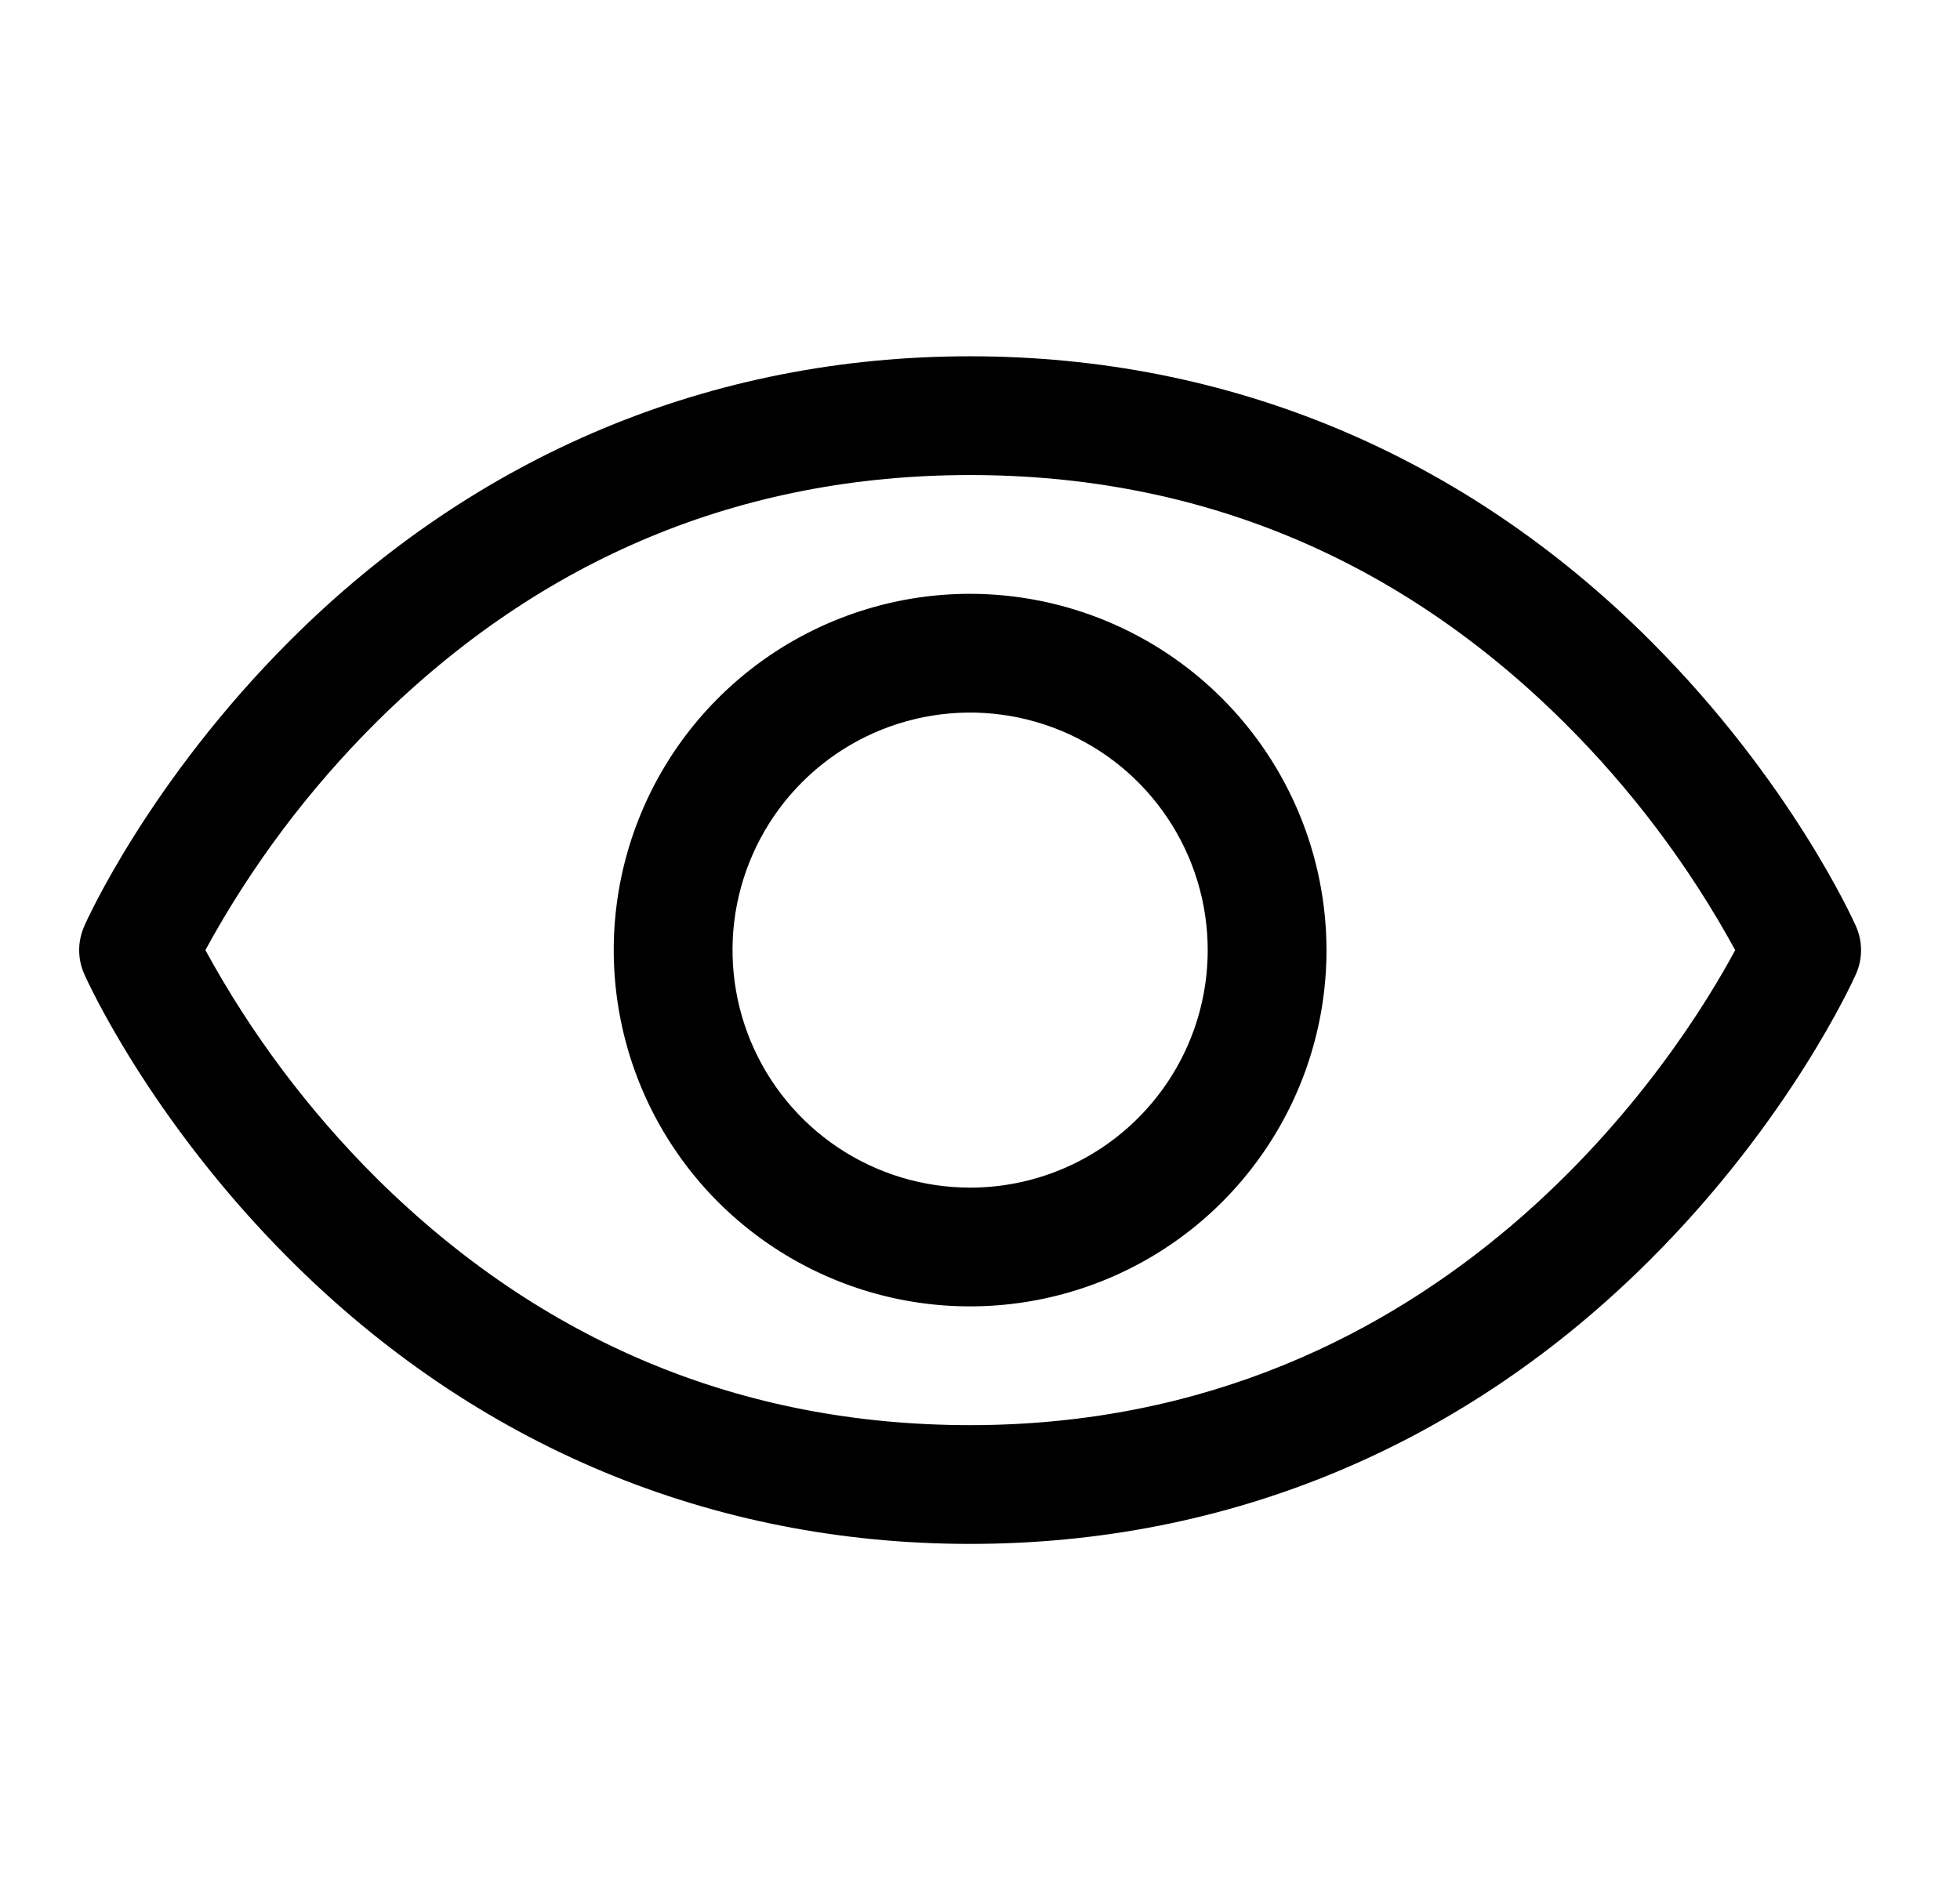
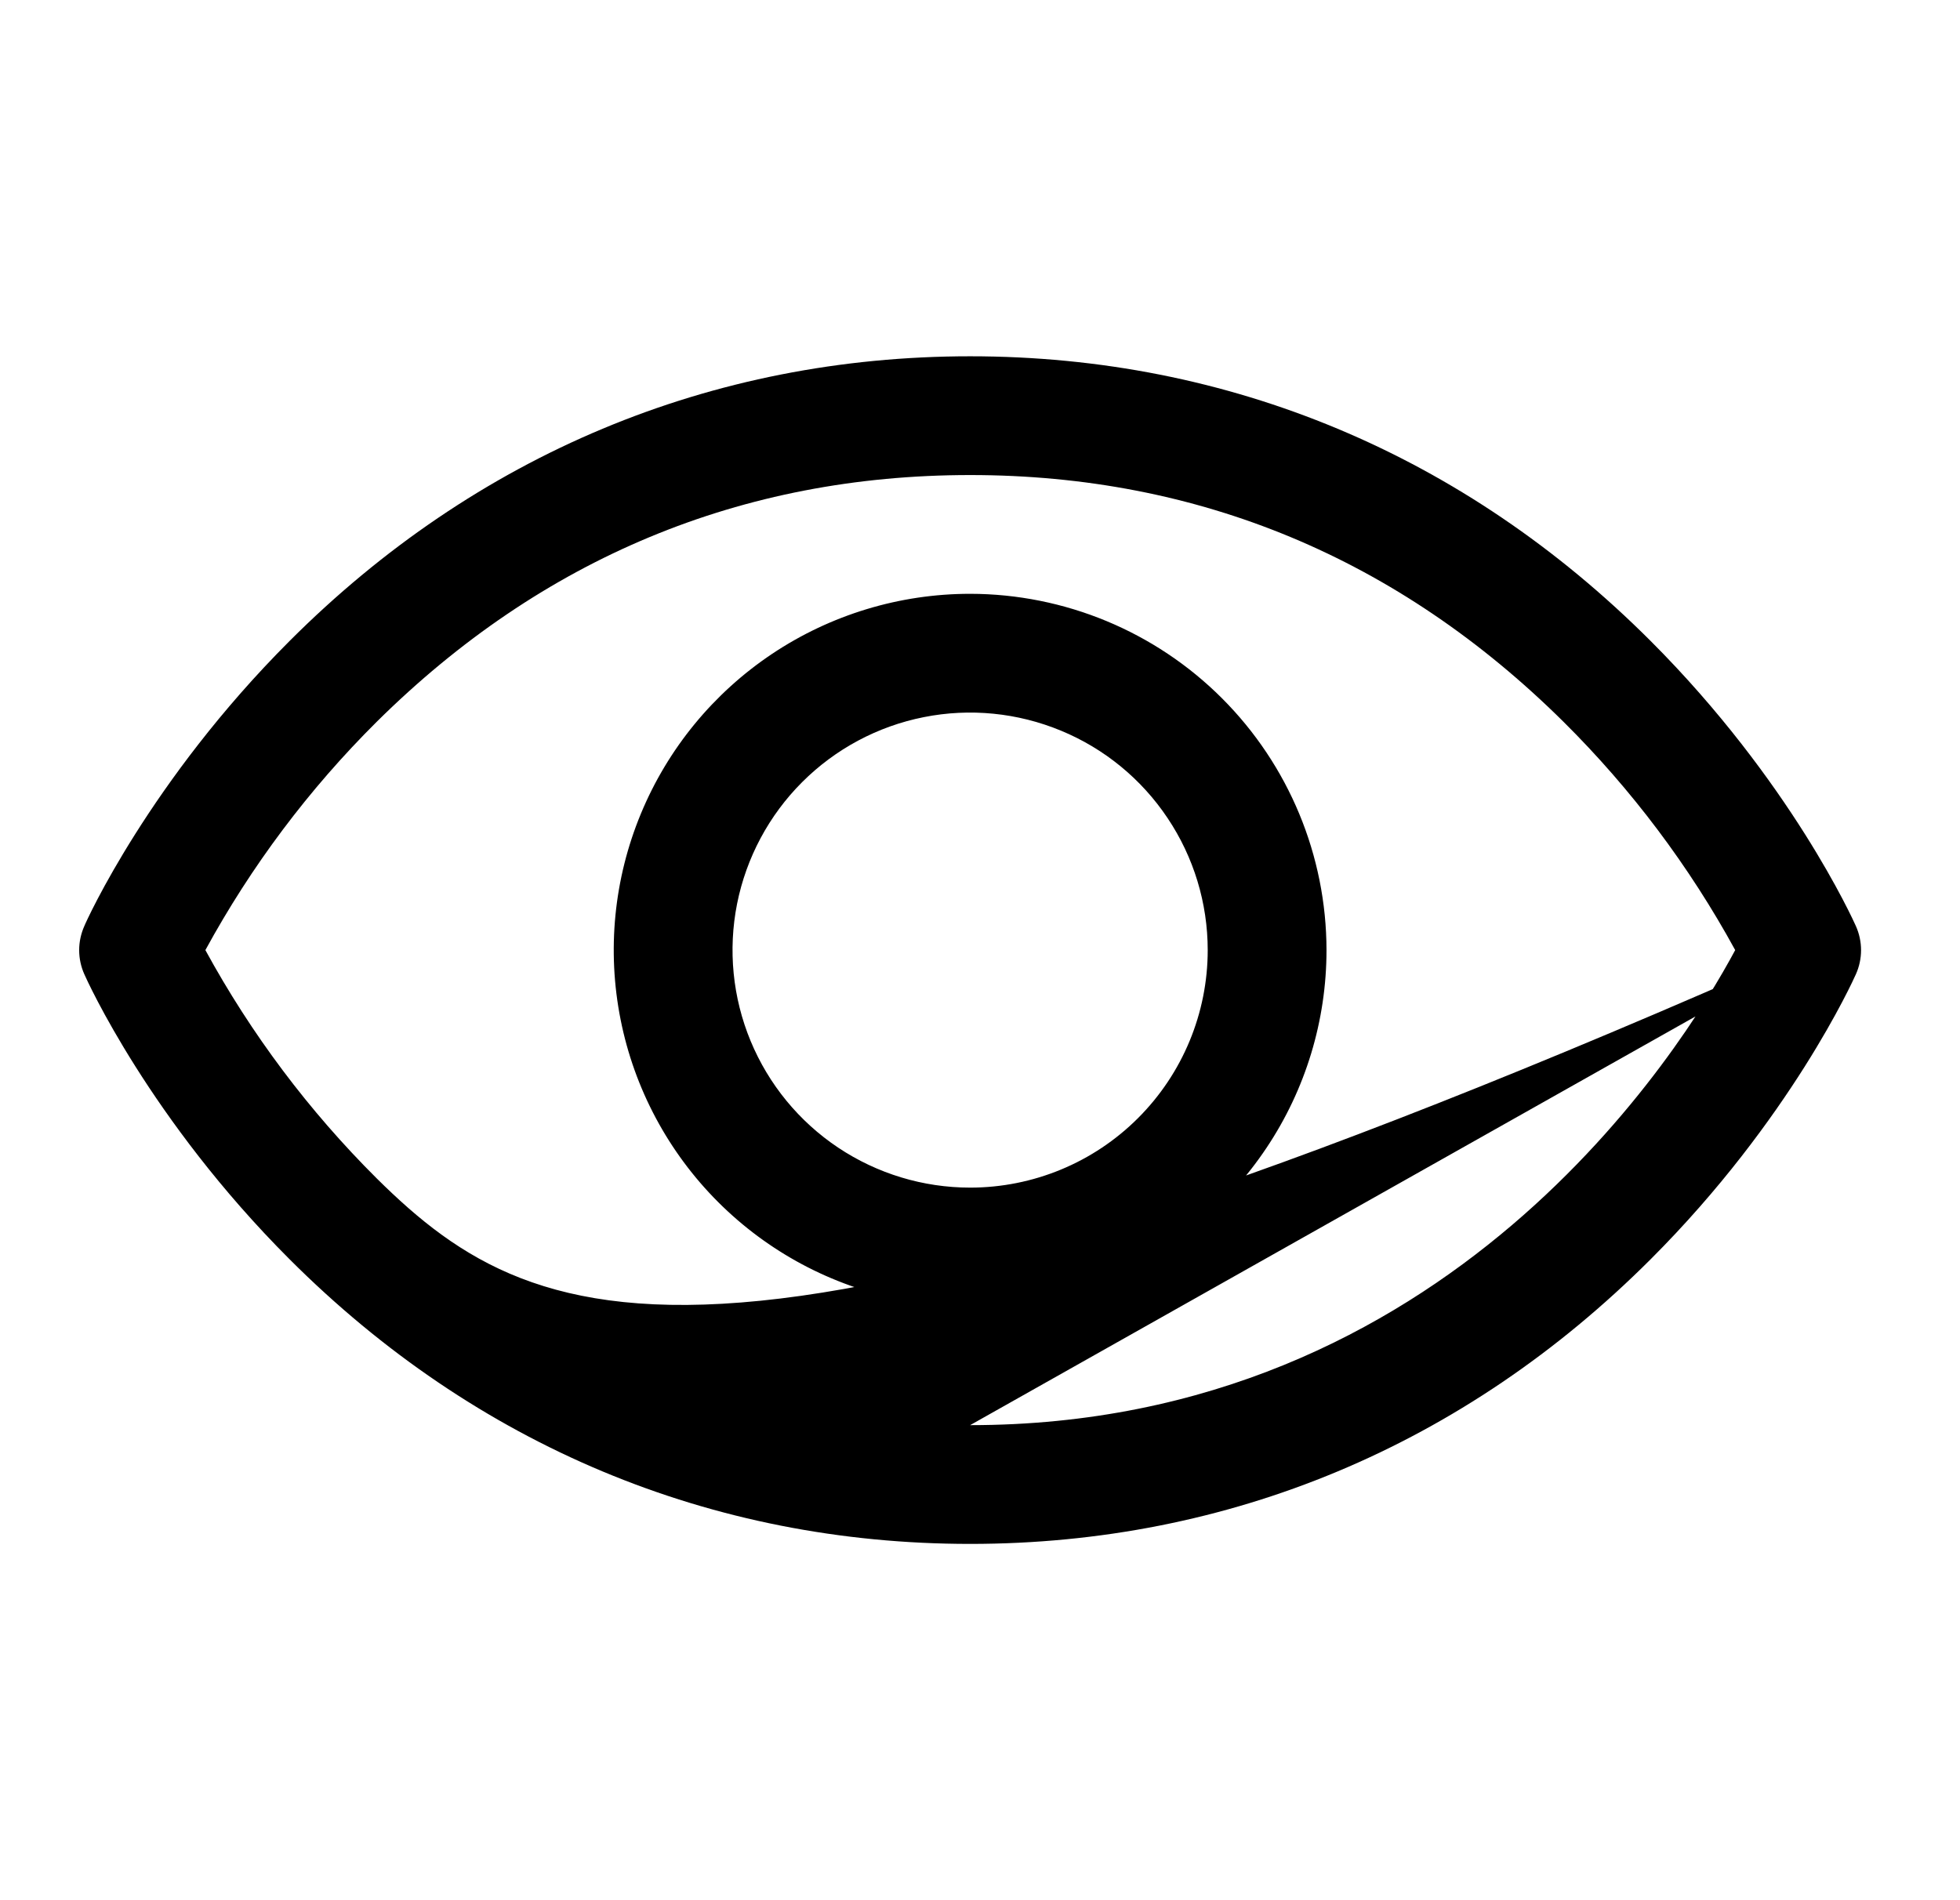
<svg xmlns="http://www.w3.org/2000/svg" width="33" height="32" viewBox="0 0 33 32" fill="none">
-   <path d="M31.247 15.595C31.203 15.496 30.145 13.148 27.791 10.794C24.655 7.657 20.694 6 16.334 6C11.973 6 8.012 7.657 4.876 10.794C2.522 13.148 1.458 15.5 1.42 15.595C1.363 15.723 1.333 15.861 1.333 16.001C1.333 16.141 1.363 16.28 1.42 16.407C1.463 16.506 2.522 18.854 4.876 21.207C8.012 24.343 11.973 26 16.334 26C20.694 26 24.655 24.343 27.791 21.207C30.145 18.854 31.203 16.506 31.247 16.407C31.304 16.28 31.334 16.141 31.334 16.001C31.334 15.861 31.304 15.723 31.247 15.595ZM16.334 24C12.486 24 9.125 22.601 6.342 19.844C5.201 18.708 4.229 17.414 3.458 16C4.229 14.586 5.2 13.291 6.342 12.156C9.125 9.399 12.486 8 16.334 8C20.181 8 23.542 9.399 26.325 12.156C27.469 13.291 28.442 14.586 29.215 16C28.314 17.683 24.387 24 16.334 24ZM16.334 10C15.147 10 13.987 10.352 13 11.011C12.013 11.671 11.244 12.607 10.79 13.704C10.336 14.8 10.217 16.007 10.449 17.171C10.68 18.334 11.252 19.404 12.091 20.243C12.93 21.082 13.999 21.653 15.163 21.885C16.327 22.116 17.533 21.997 18.63 21.543C19.726 21.089 20.663 20.32 21.322 19.333C21.982 18.347 22.334 17.187 22.334 16C22.332 14.409 21.699 12.884 20.574 11.759C19.449 10.634 17.924 10.002 16.334 10ZM16.334 20C15.542 20 14.769 19.765 14.111 19.326C13.453 18.886 12.941 18.262 12.638 17.531C12.335 16.8 12.256 15.996 12.41 15.22C12.565 14.444 12.946 13.731 13.505 13.172C14.065 12.612 14.777 12.231 15.553 12.077C16.329 11.922 17.133 12.002 17.864 12.305C18.595 12.607 19.22 13.12 19.659 13.778C20.099 14.435 20.334 15.209 20.334 16C20.334 17.061 19.912 18.078 19.162 18.828C18.412 19.579 17.394 20 16.334 20Z" fill="black" />
+   <path d="M31.247 15.595C31.203 15.496 30.145 13.148 27.791 10.794C24.655 7.657 20.694 6 16.334 6C11.973 6 8.012 7.657 4.876 10.794C2.522 13.148 1.458 15.5 1.42 15.595C1.363 15.723 1.333 15.861 1.333 16.001C1.333 16.141 1.363 16.28 1.42 16.407C1.463 16.506 2.522 18.854 4.876 21.207C8.012 24.343 11.973 26 16.334 26C20.694 26 24.655 24.343 27.791 21.207C30.145 18.854 31.203 16.506 31.247 16.407C31.304 16.28 31.334 16.141 31.334 16.001C31.334 15.861 31.304 15.723 31.247 15.595ZC12.486 24 9.125 22.601 6.342 19.844C5.201 18.708 4.229 17.414 3.458 16C4.229 14.586 5.2 13.291 6.342 12.156C9.125 9.399 12.486 8 16.334 8C20.181 8 23.542 9.399 26.325 12.156C27.469 13.291 28.442 14.586 29.215 16C28.314 17.683 24.387 24 16.334 24ZM16.334 10C15.147 10 13.987 10.352 13 11.011C12.013 11.671 11.244 12.607 10.79 13.704C10.336 14.8 10.217 16.007 10.449 17.171C10.68 18.334 11.252 19.404 12.091 20.243C12.93 21.082 13.999 21.653 15.163 21.885C16.327 22.116 17.533 21.997 18.63 21.543C19.726 21.089 20.663 20.32 21.322 19.333C21.982 18.347 22.334 17.187 22.334 16C22.332 14.409 21.699 12.884 20.574 11.759C19.449 10.634 17.924 10.002 16.334 10ZM16.334 20C15.542 20 14.769 19.765 14.111 19.326C13.453 18.886 12.941 18.262 12.638 17.531C12.335 16.8 12.256 15.996 12.41 15.22C12.565 14.444 12.946 13.731 13.505 13.172C14.065 12.612 14.777 12.231 15.553 12.077C16.329 11.922 17.133 12.002 17.864 12.305C18.595 12.607 19.22 13.12 19.659 13.778C20.099 14.435 20.334 15.209 20.334 16C20.334 17.061 19.912 18.078 19.162 18.828C18.412 19.579 17.394 20 16.334 20Z" fill="black" />
</svg>